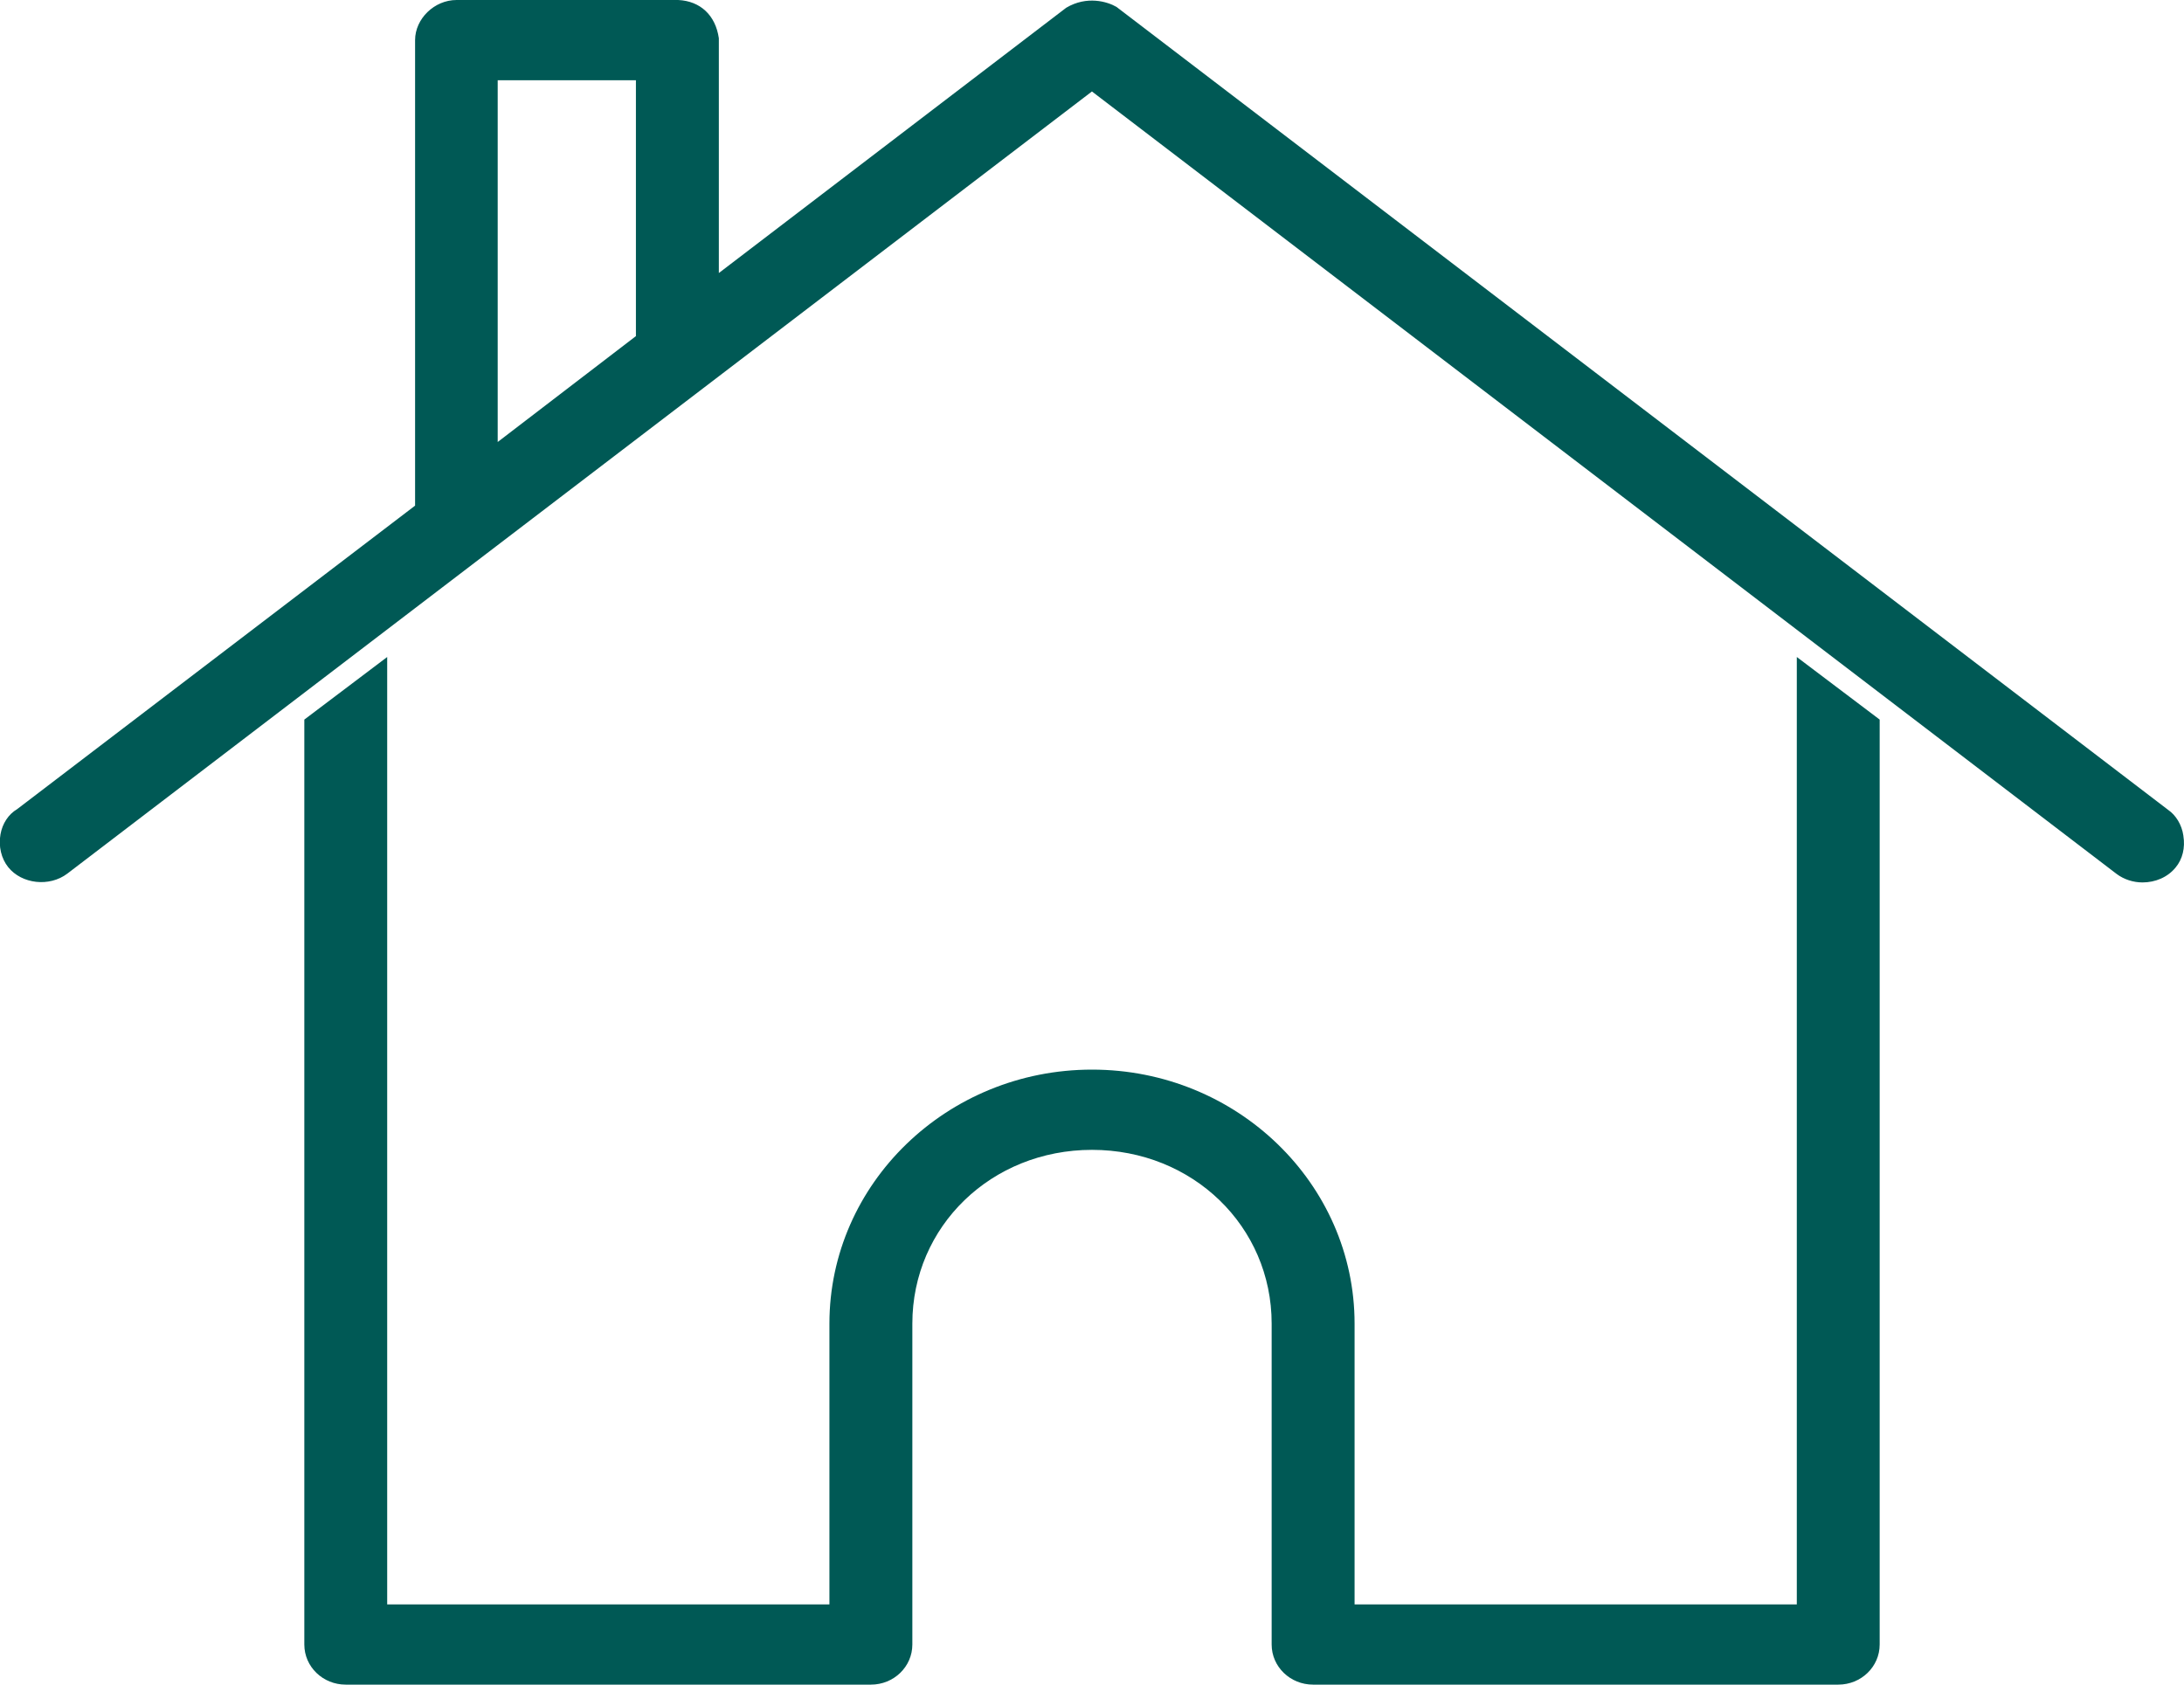
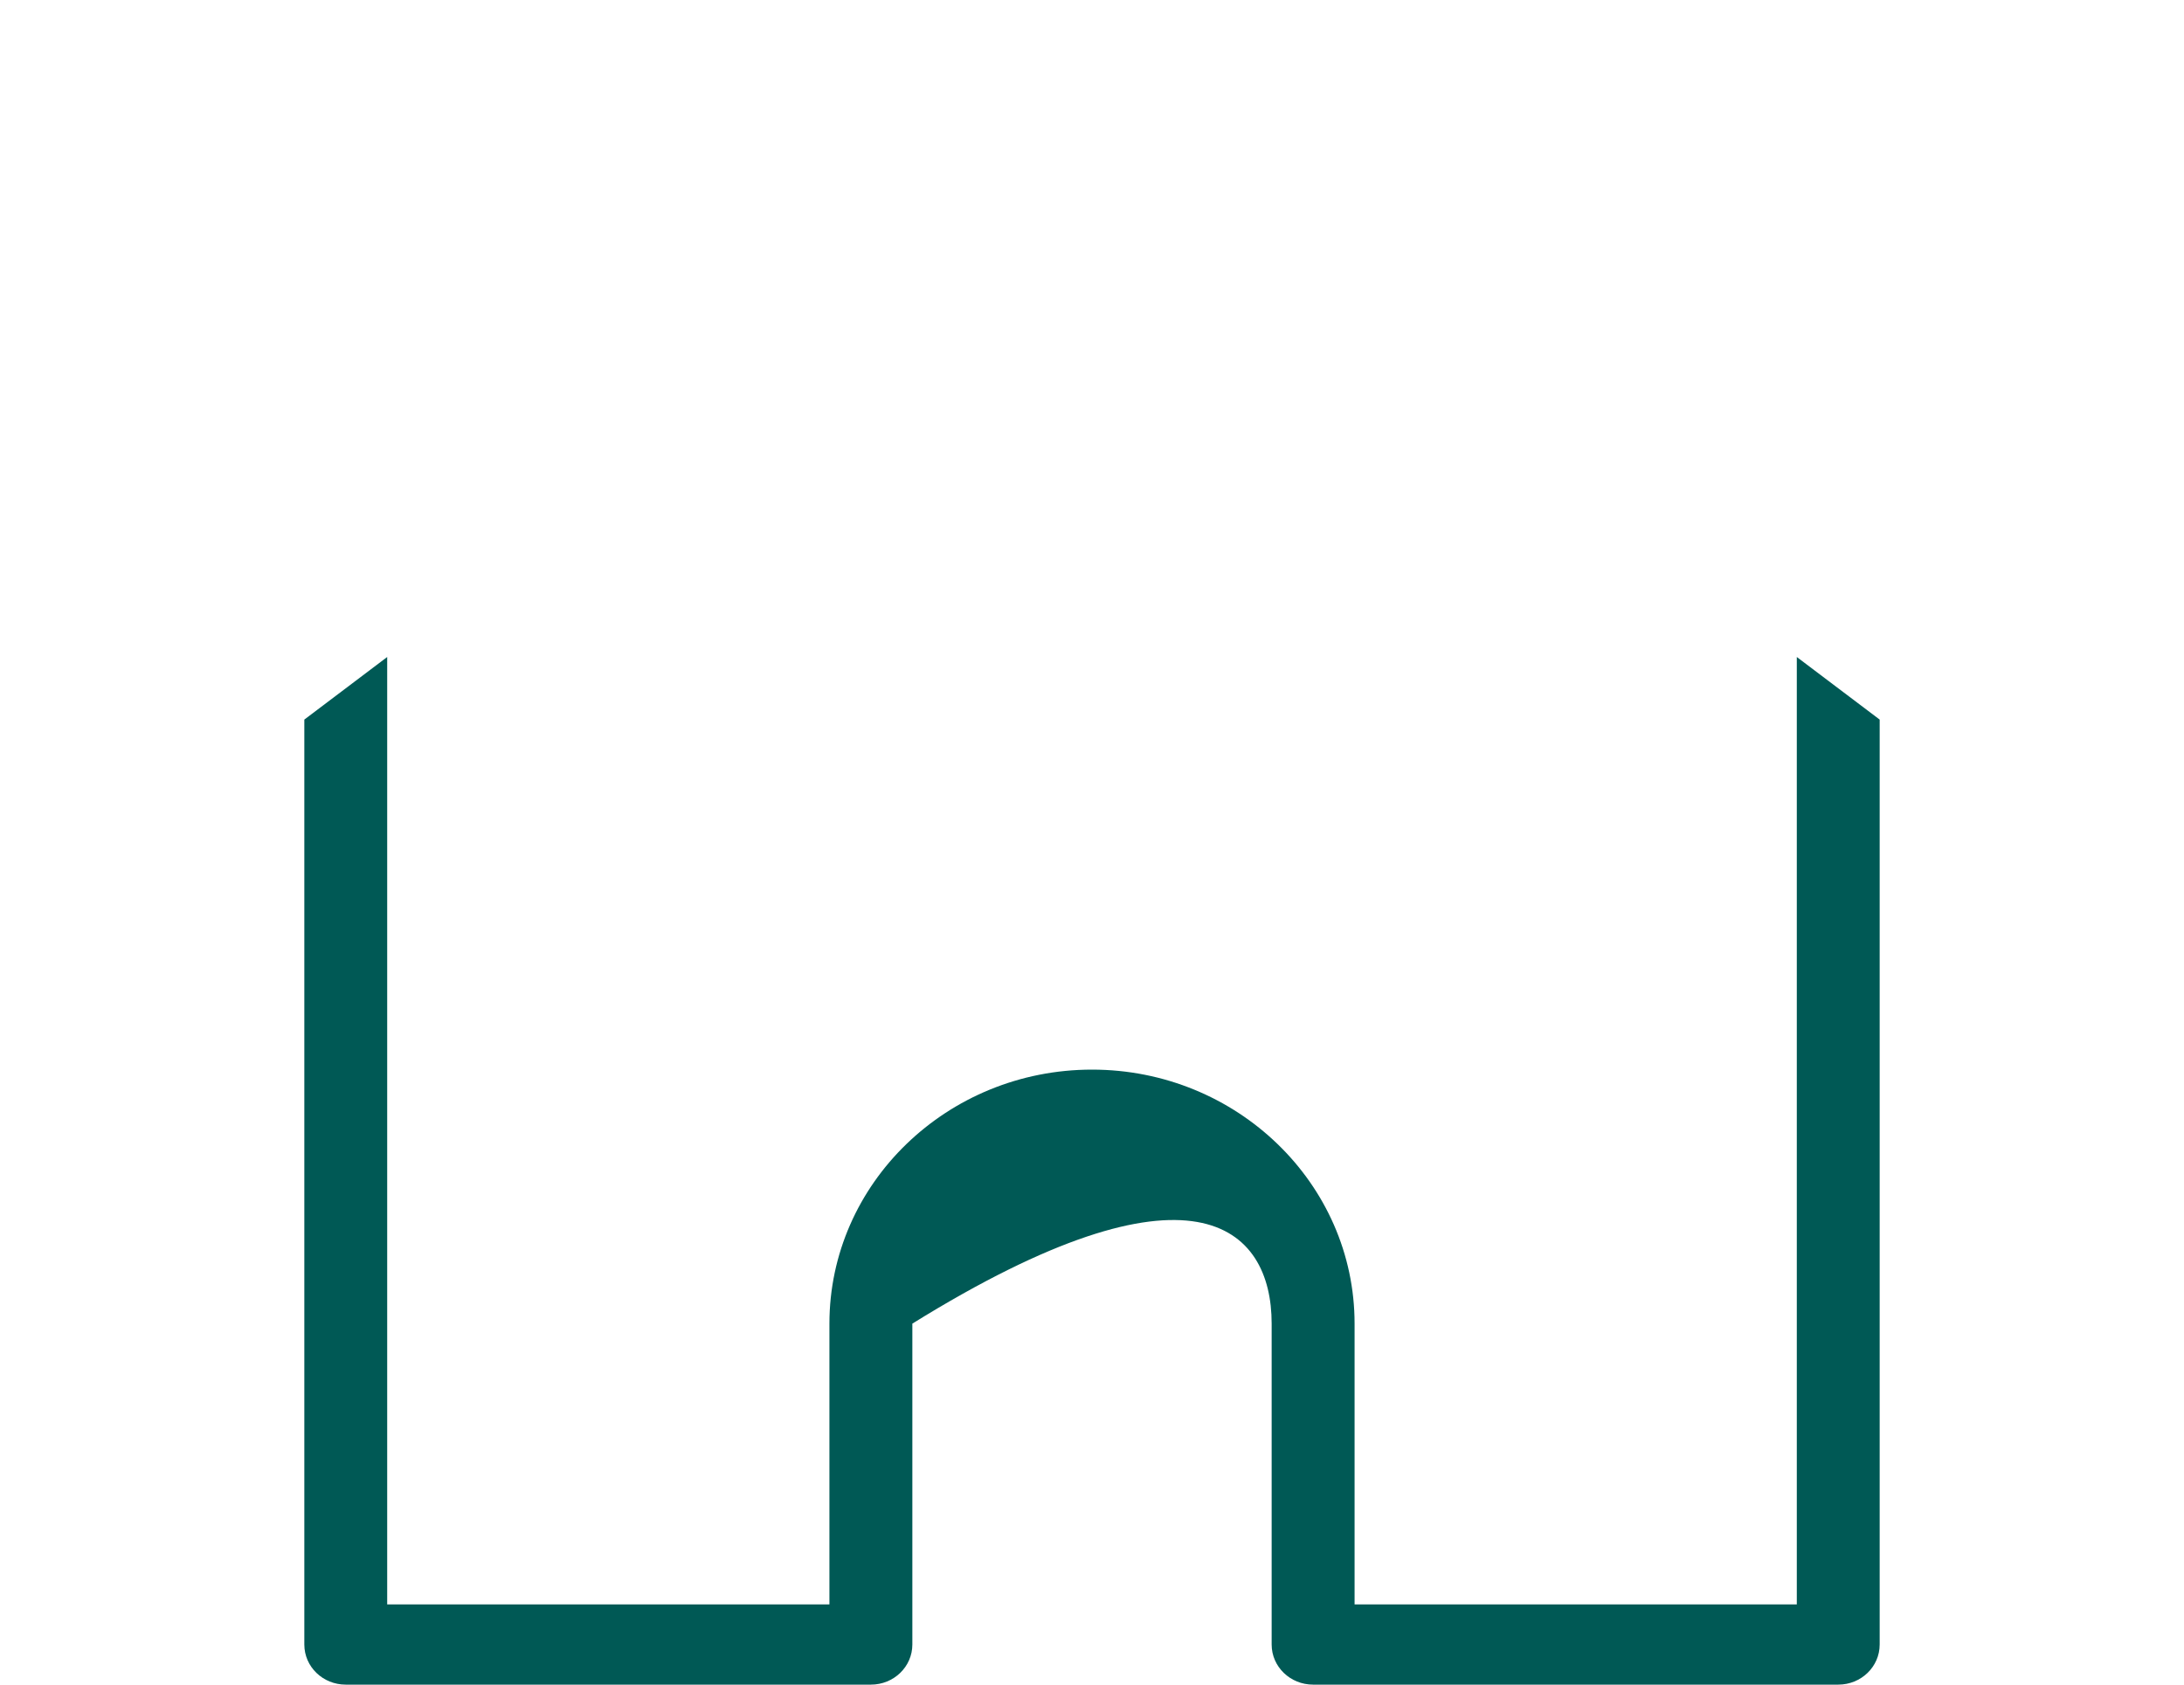
<svg xmlns="http://www.w3.org/2000/svg" width="35" height="27" viewBox="0 0 35 27" fill="none">
  <g clip-path="url(#clip0_1903_3736)">
-     <path d="M28.795 25.714H21.708V21.214C21.708 18.969 19.821 17.143 17.5 17.143C15.179 17.143 13.292 18.969 13.292 21.214V25.714H6.205V10.53L4.877 11.533V26.357C4.877 26.713 5.173 27 5.541 27H13.957C14.324 27 14.621 26.713 14.621 26.357V21.214C14.621 19.654 15.888 18.429 17.5 18.429C19.112 18.429 20.379 19.654 20.379 21.214V26.357C20.379 26.713 20.676 27 21.043 27H29.459C29.827 27 30.123 26.713 30.123 26.357V11.533L28.795 10.53V25.714Z" fill="#005955" />
-     <path d="M34.99 13.393C34.964 13.213 34.866 13.063 34.747 12.981L17.893 0.111C17.747 0.026 17.419 -0.073 17.087 0.124L11.52 4.376V0.613C11.467 0.244 11.223 0.017 10.869 0H7.316C6.962 0 6.652 0.3 6.652 0.643V8.104L0.274 12.969C0.137 13.05 0.039 13.196 0.008 13.371C-0.027 13.564 0.021 13.761 0.132 13.899C0.349 14.169 0.792 14.22 1.08 14.001L17.499 1.466L33.919 14.006C34.038 14.096 34.189 14.143 34.335 14.143C34.539 14.143 34.738 14.061 34.866 13.903C34.977 13.77 35.021 13.586 34.99 13.397V13.393ZM10.191 1.286V5.387L7.976 7.084V1.286H10.191Z" fill="#005955" />
+     <path d="M28.795 25.714H21.708V21.214C21.708 18.969 19.821 17.143 17.5 17.143C15.179 17.143 13.292 18.969 13.292 21.214V25.714H6.205V10.53L4.877 11.533V26.357C4.877 26.713 5.173 27 5.541 27H13.957C14.324 27 14.621 26.713 14.621 26.357V21.214C19.112 18.429 20.379 19.654 20.379 21.214V26.357C20.379 26.713 20.676 27 21.043 27H29.459C29.827 27 30.123 26.713 30.123 26.357V11.533L28.795 10.53V25.714Z" fill="#005955" />
  </g>
  <defs>
    <clipPath id="clip0_1903_3736">
      <rect width="35" height="27" fill="white" />
    </clipPath>
  </defs>
</svg>